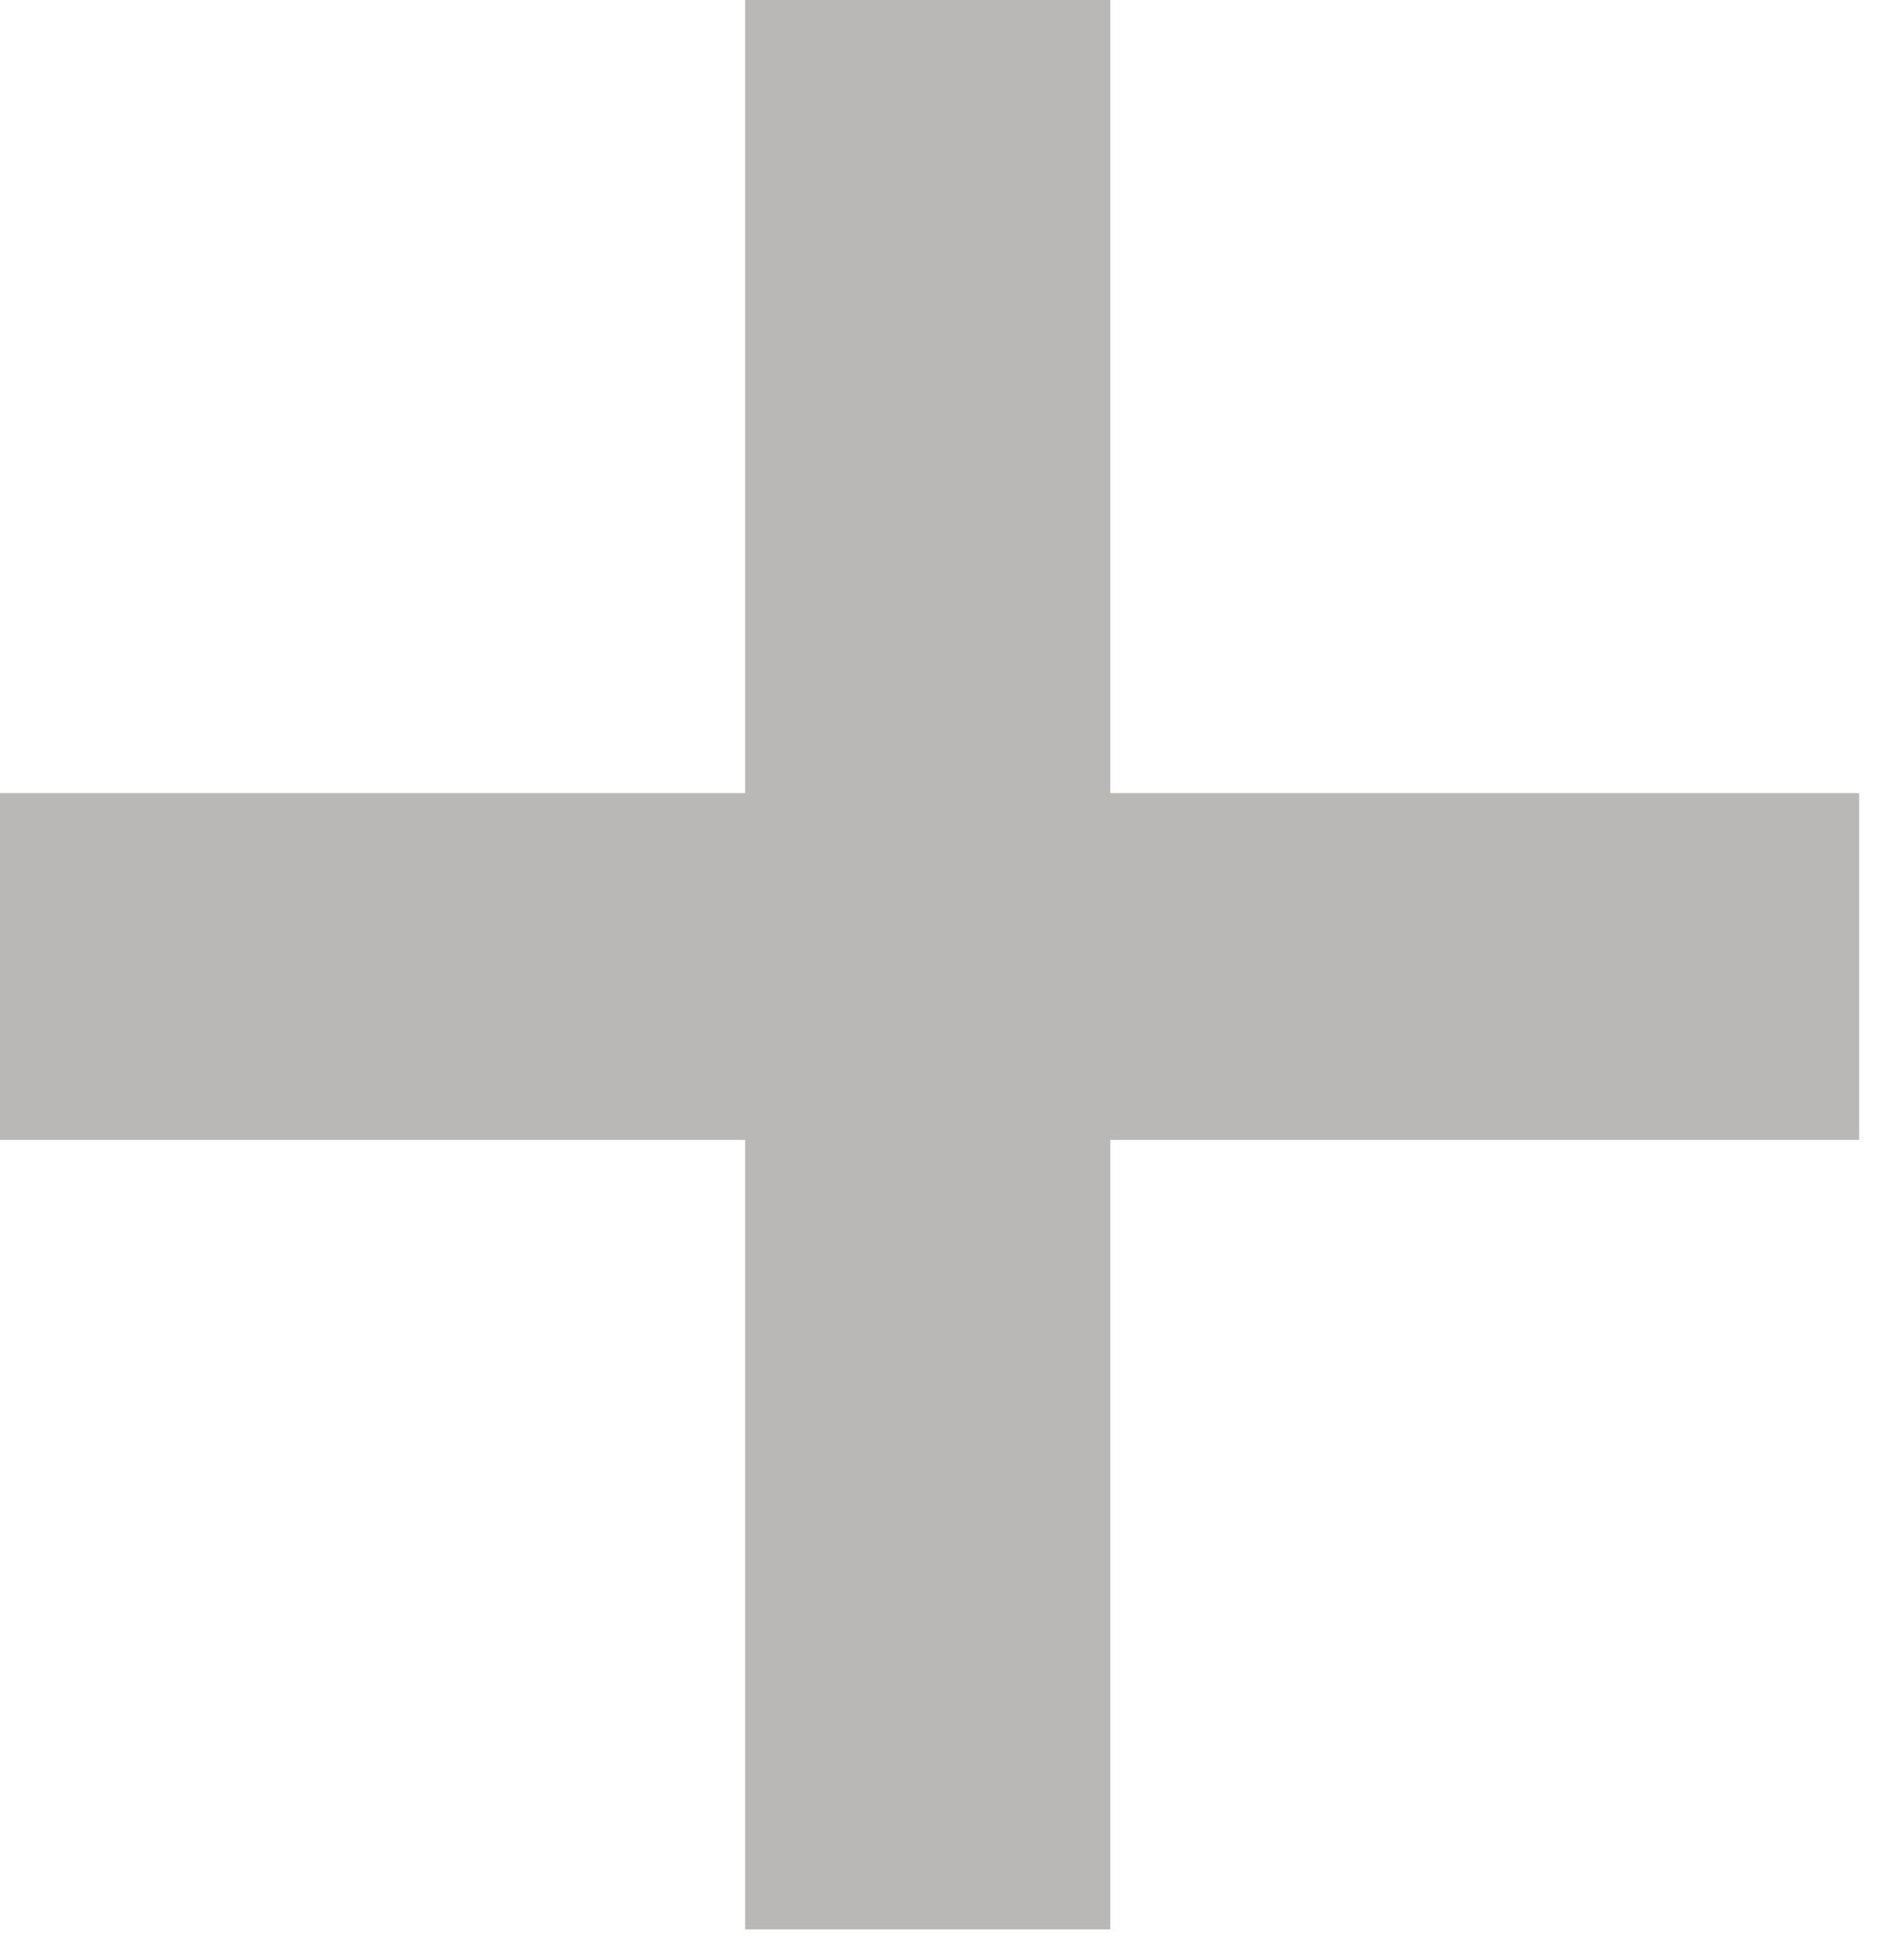
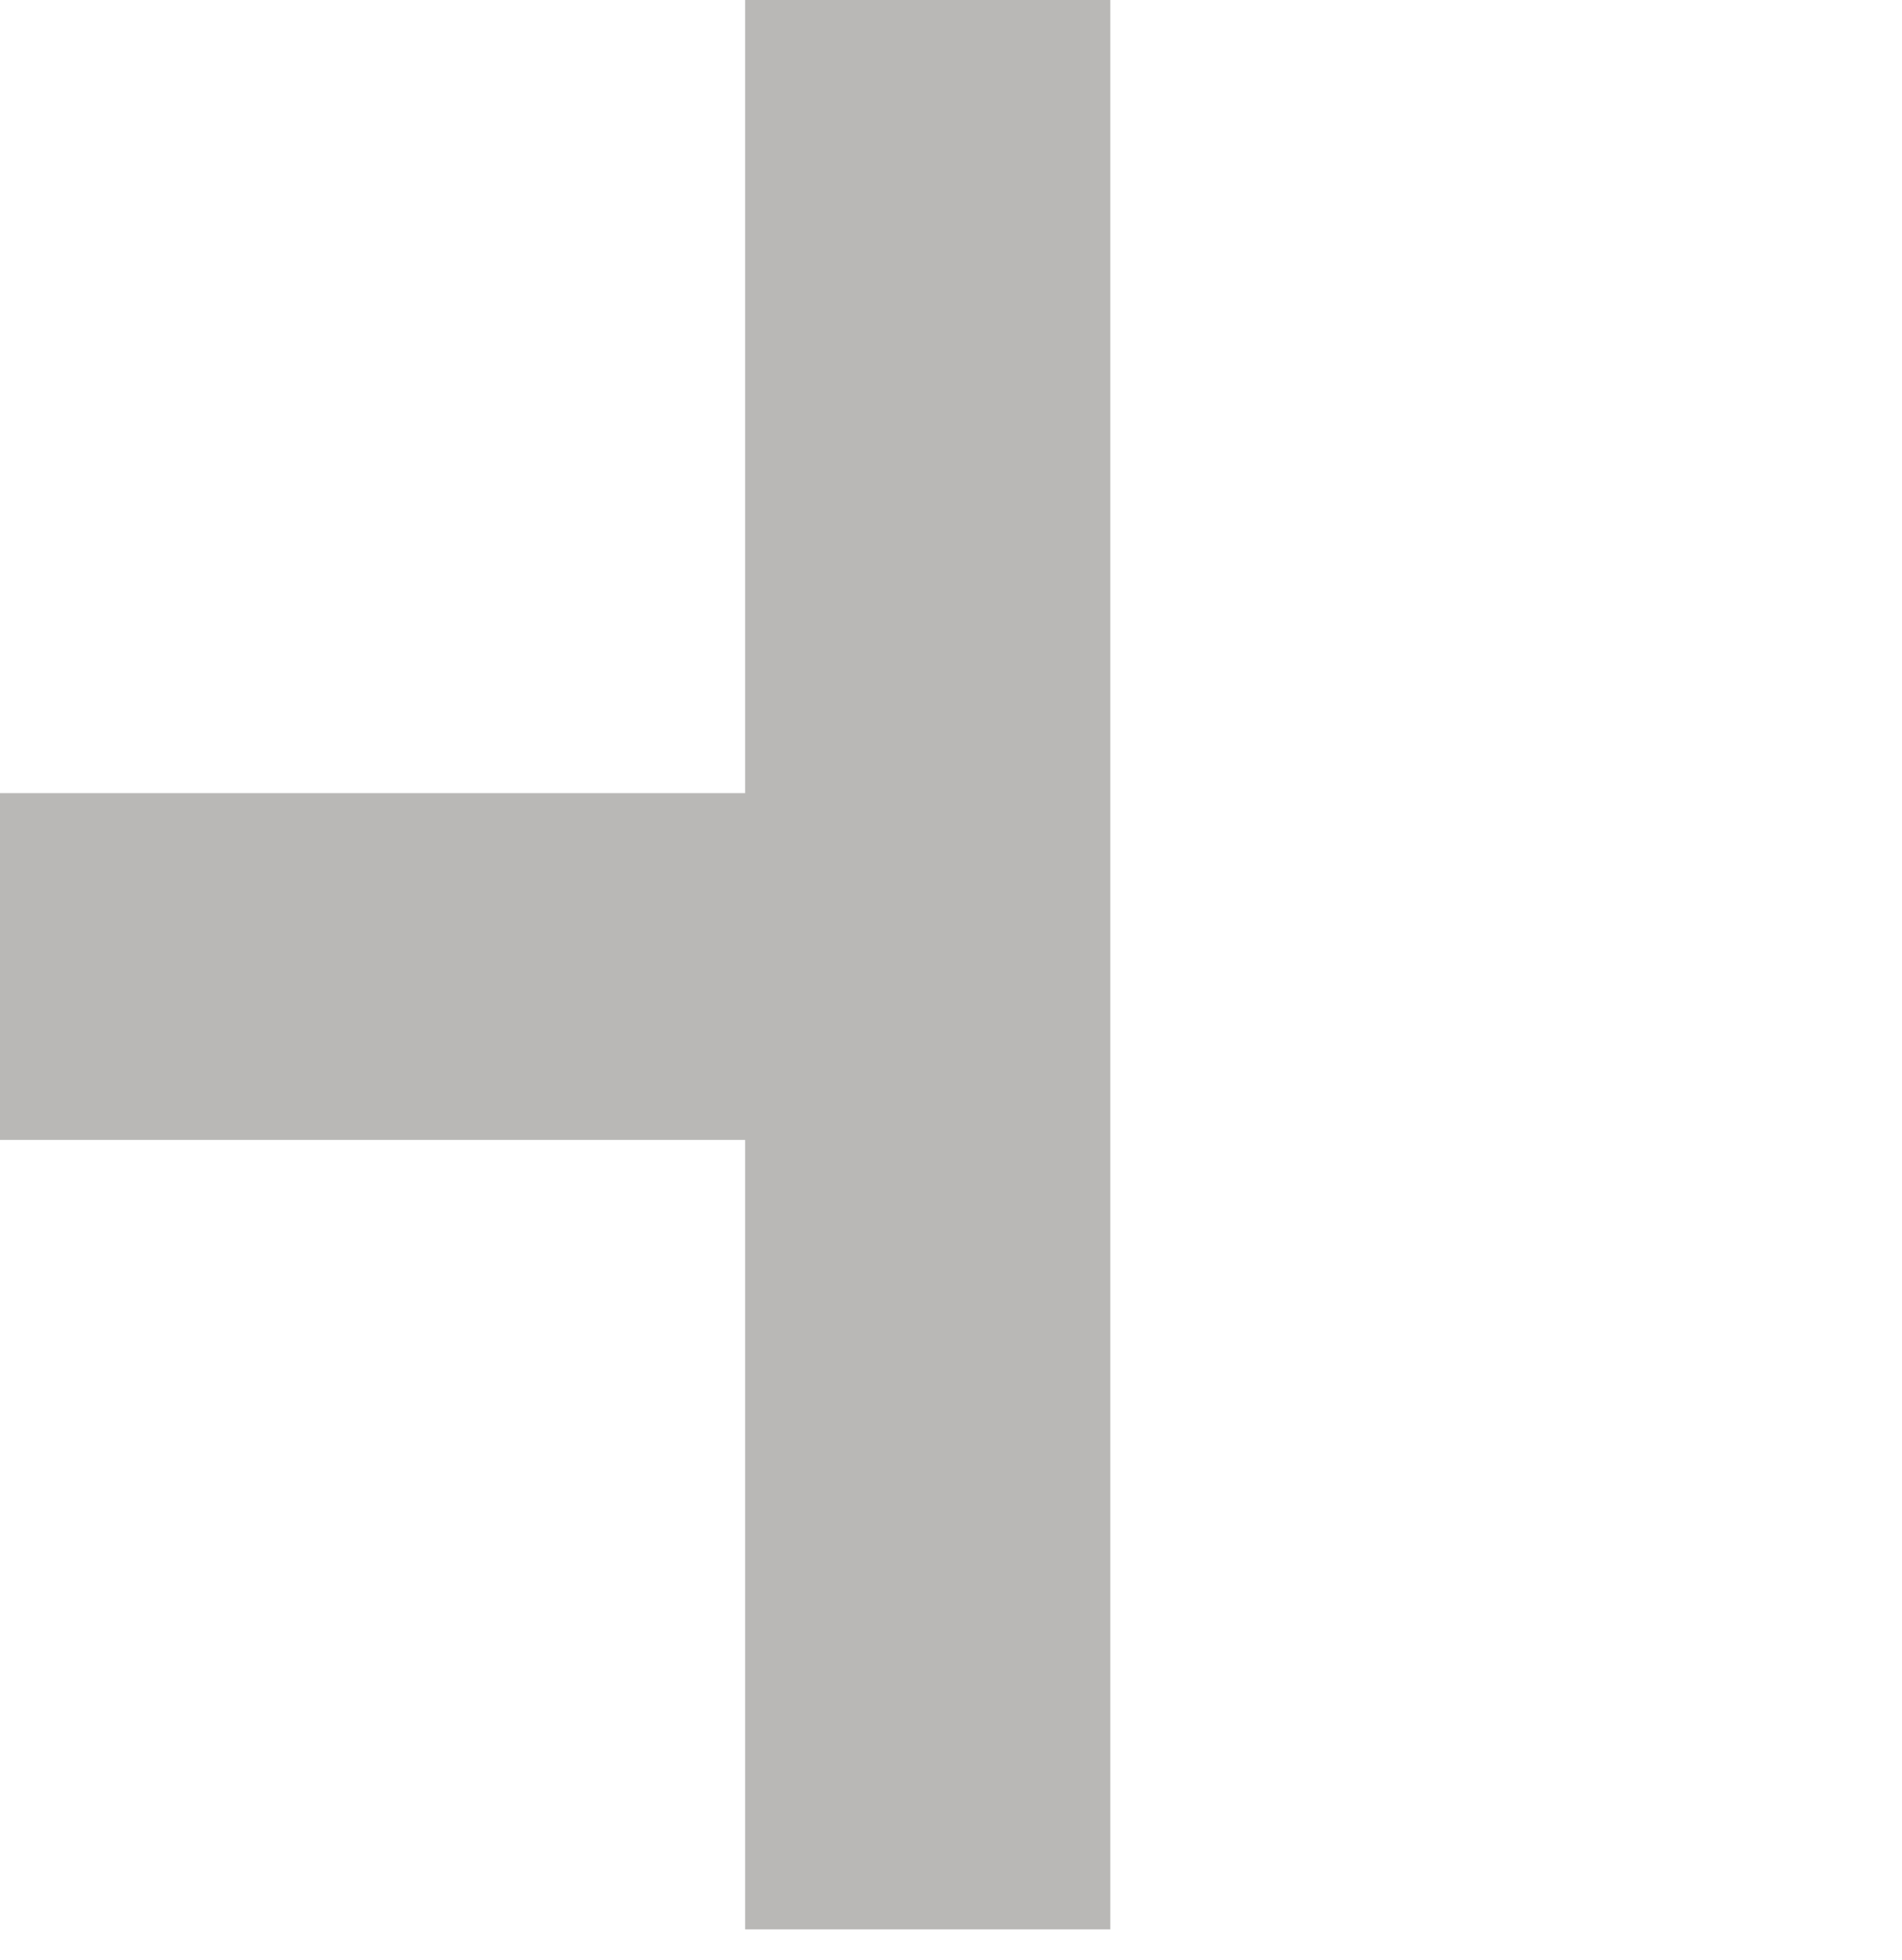
<svg xmlns="http://www.w3.org/2000/svg" width="33" height="34" viewBox="0 0 33 34" fill="none">
-   <path d="M12.928 33.472V19.776H0V13.76H12.928V1.14441e-05H19.264V13.76H32.256V19.776H19.264V33.472H12.928Z" fill="#15110B" fill-opacity="0.3" />
+   <path d="M12.928 33.472V19.776H0V13.76H12.928V1.14441e-05H19.264V13.76H32.256H19.264V33.472H12.928Z" fill="#15110B" fill-opacity="0.3" />
</svg>